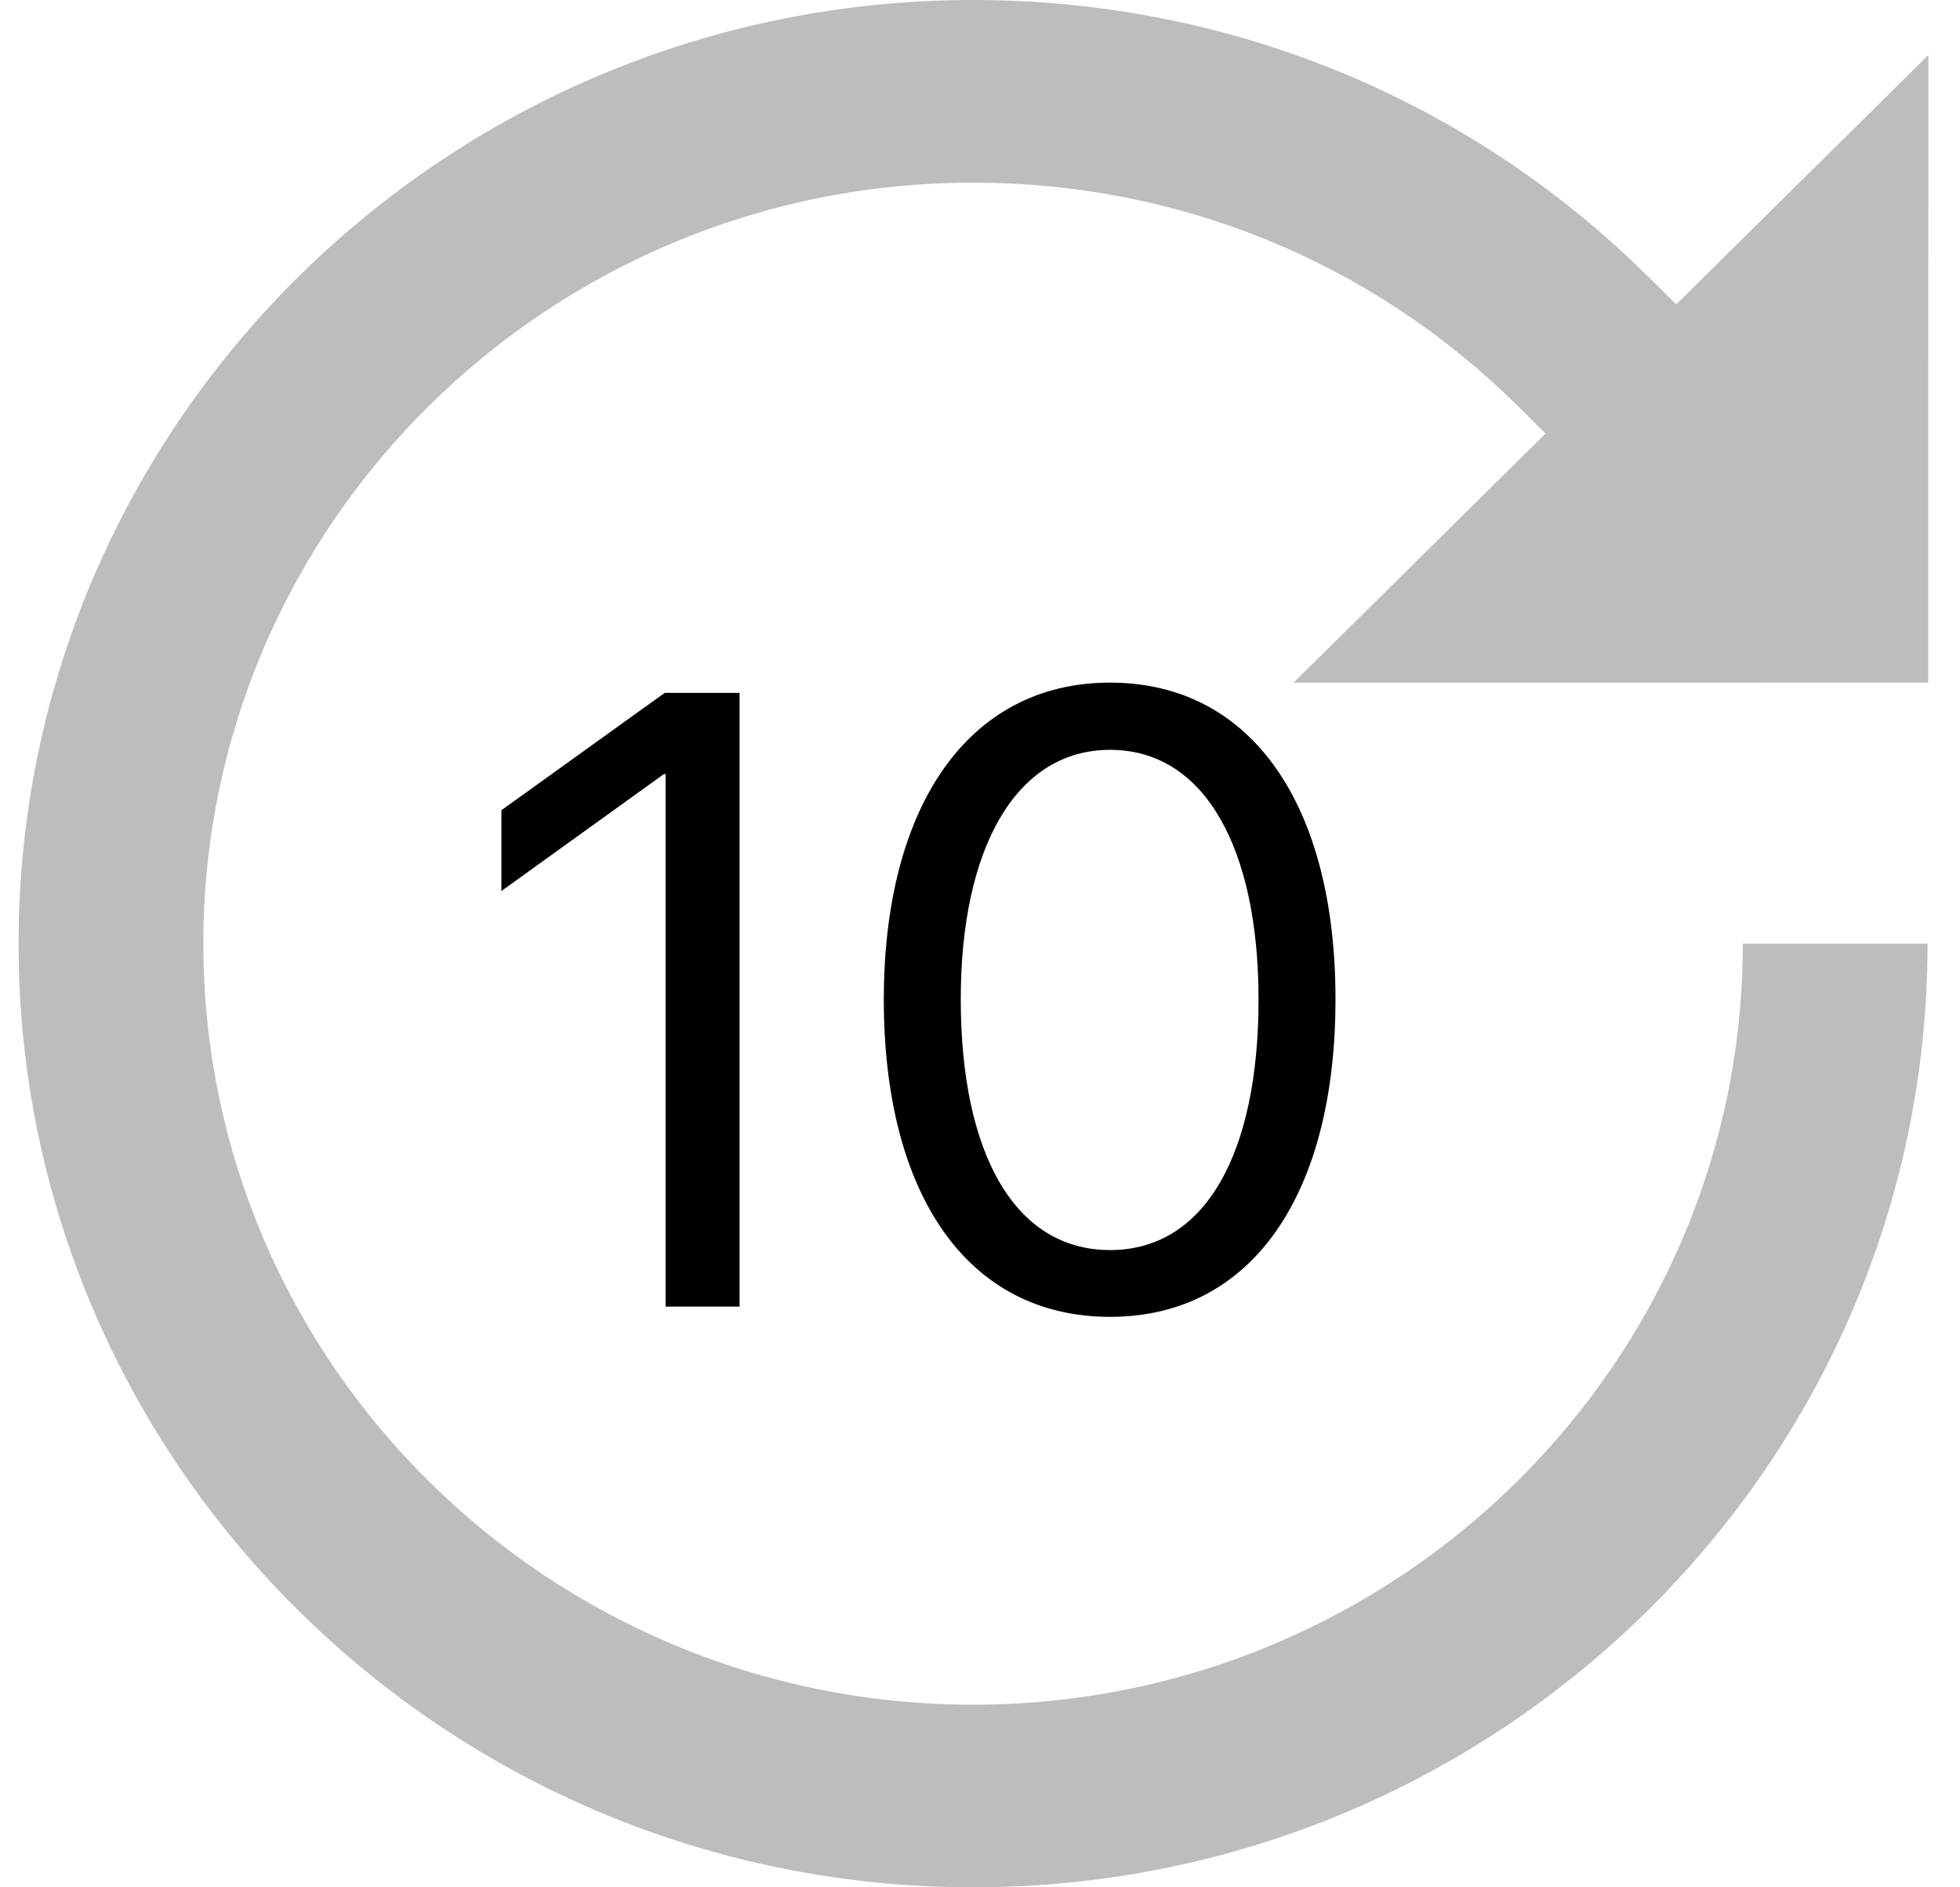
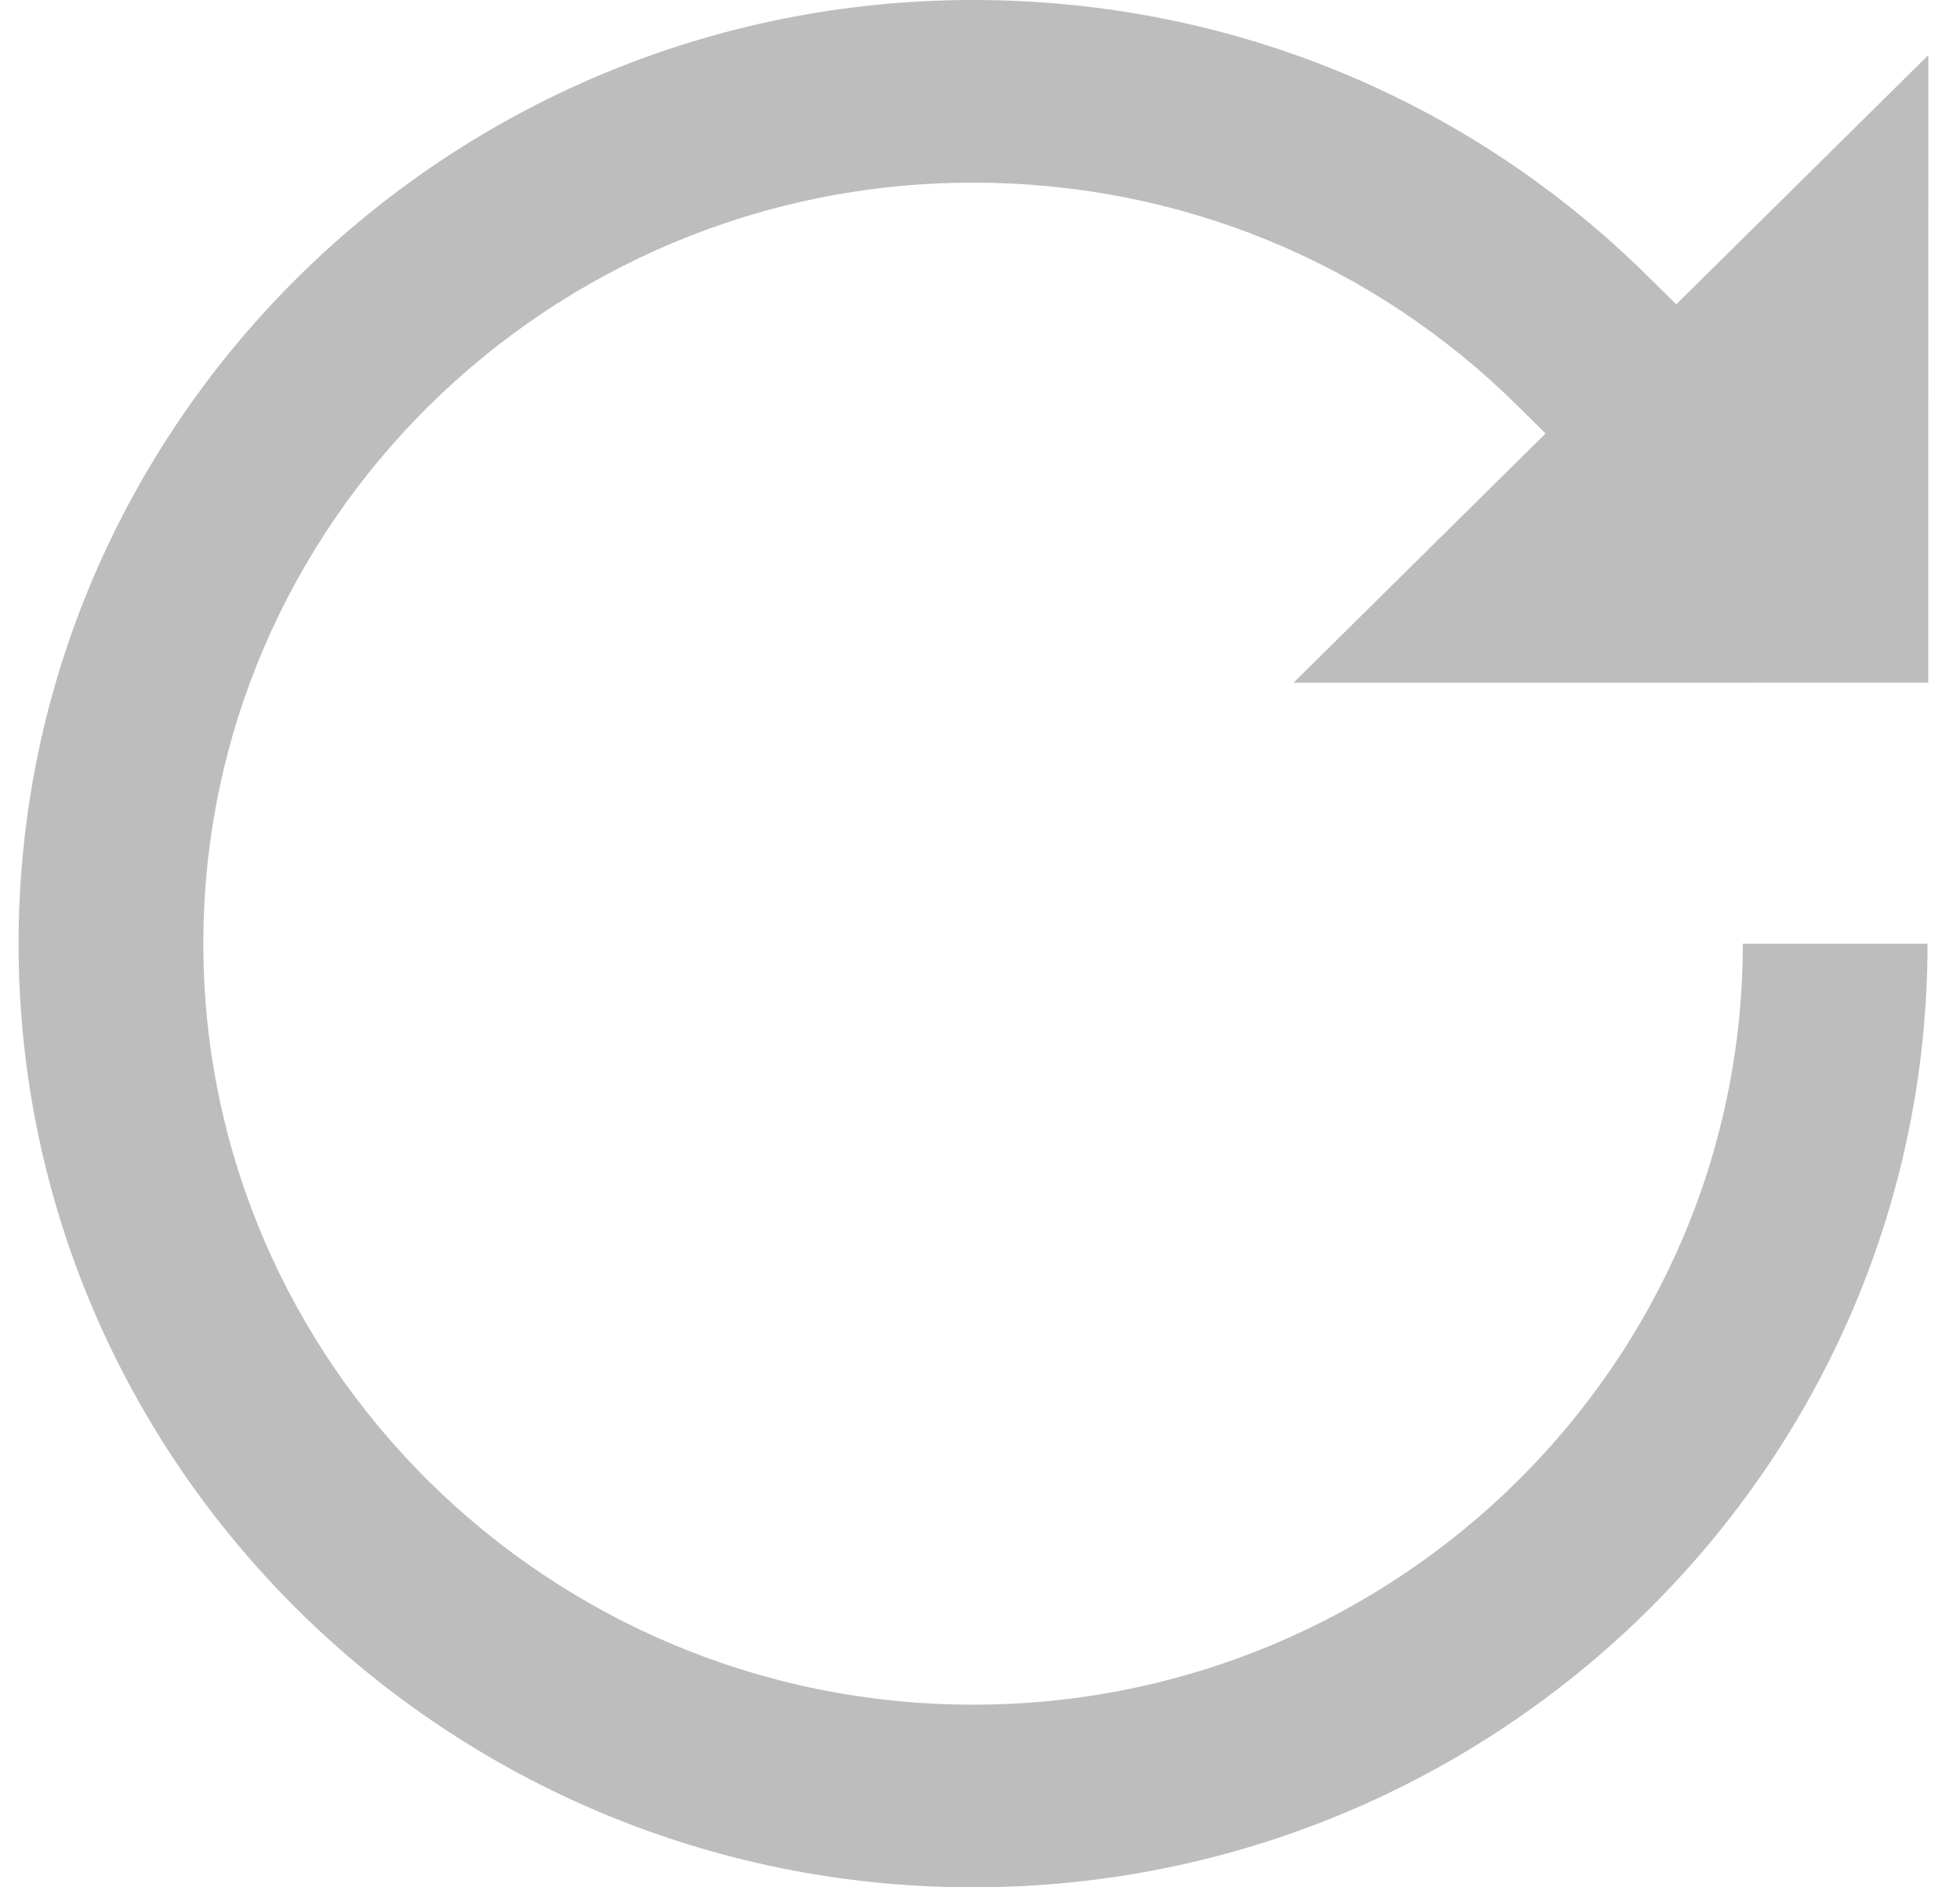
<svg xmlns="http://www.w3.org/2000/svg" width="27" height="26" viewBox="0 0 27 26" fill="none">
  <g clip-path="url(#clip0)">
    <path d="M26.562 9.404L26.564 0.759L23.091 4.193L22.702 3.808C20.219 1.352 16.917 0 13.404 0C6.154 0 0.256 5.832 0.256 13C0.256 20.168 6.154 26 13.404 26C20.654 26 26.553 20.168 26.553 13H24.008C24.008 18.78 19.251 23.484 13.404 23.484C7.557 23.484 2.801 18.78 2.801 13C2.801 7.219 7.557 2.516 13.404 2.516C16.236 2.516 18.9 3.607 20.902 5.587L21.291 5.972L17.819 9.405L26.562 9.404Z" fill="#BDBDBD" />
-     <path d="M9.169 18H10.188V9.545H9.157L6.907 11.162V12.275L9.145 10.664H9.169V18ZM15.292 18.141C17.261 18.141 18.397 16.436 18.397 13.764C18.397 11.109 17.255 9.404 15.292 9.404C13.329 9.404 12.175 11.121 12.175 13.77C12.175 16.441 13.317 18.141 15.292 18.141ZM15.292 17.221C13.967 17.221 13.235 15.873 13.235 13.764C13.235 11.701 13.985 10.33 15.292 10.33C16.598 10.33 17.337 11.69 17.337 13.77C17.337 15.879 16.61 17.221 15.292 17.221Z" fill="#000" />
  </g>
  <defs>
    <clipPath id="clip0">
      <rect width="26.308" height="26" fill="#000" transform="translate(0.256)" />
    </clipPath>
  </defs>
</svg>